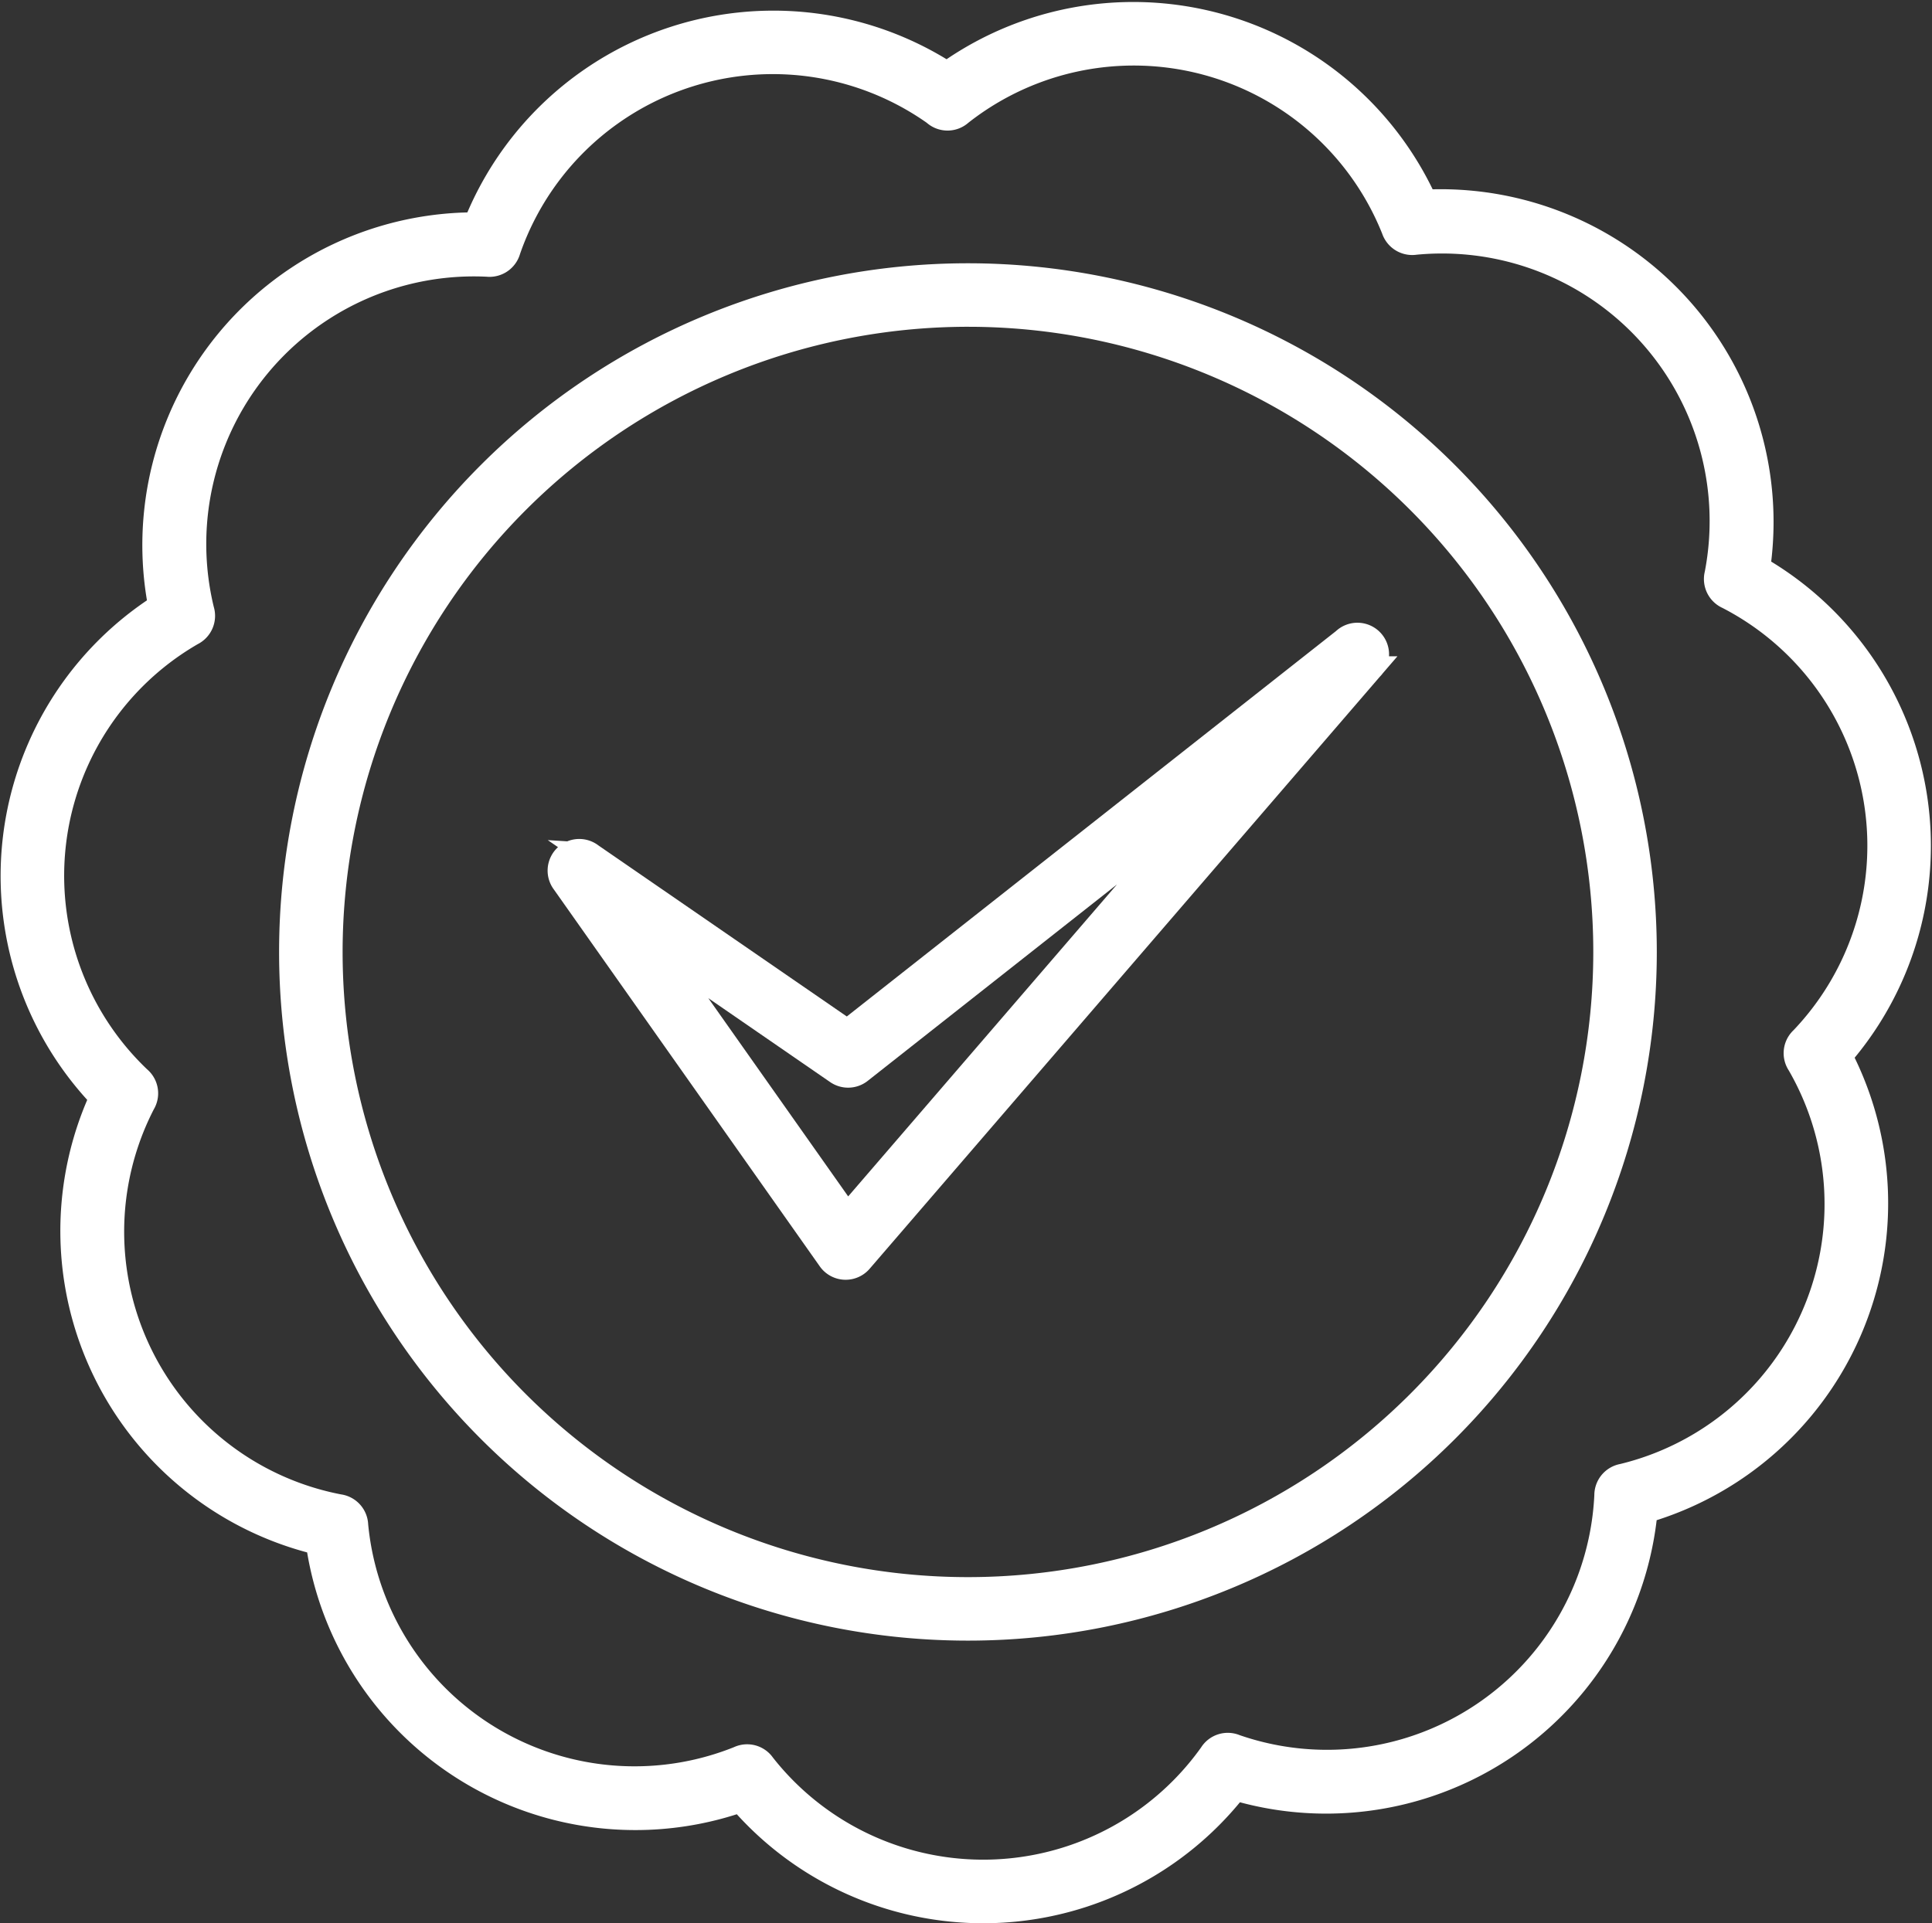
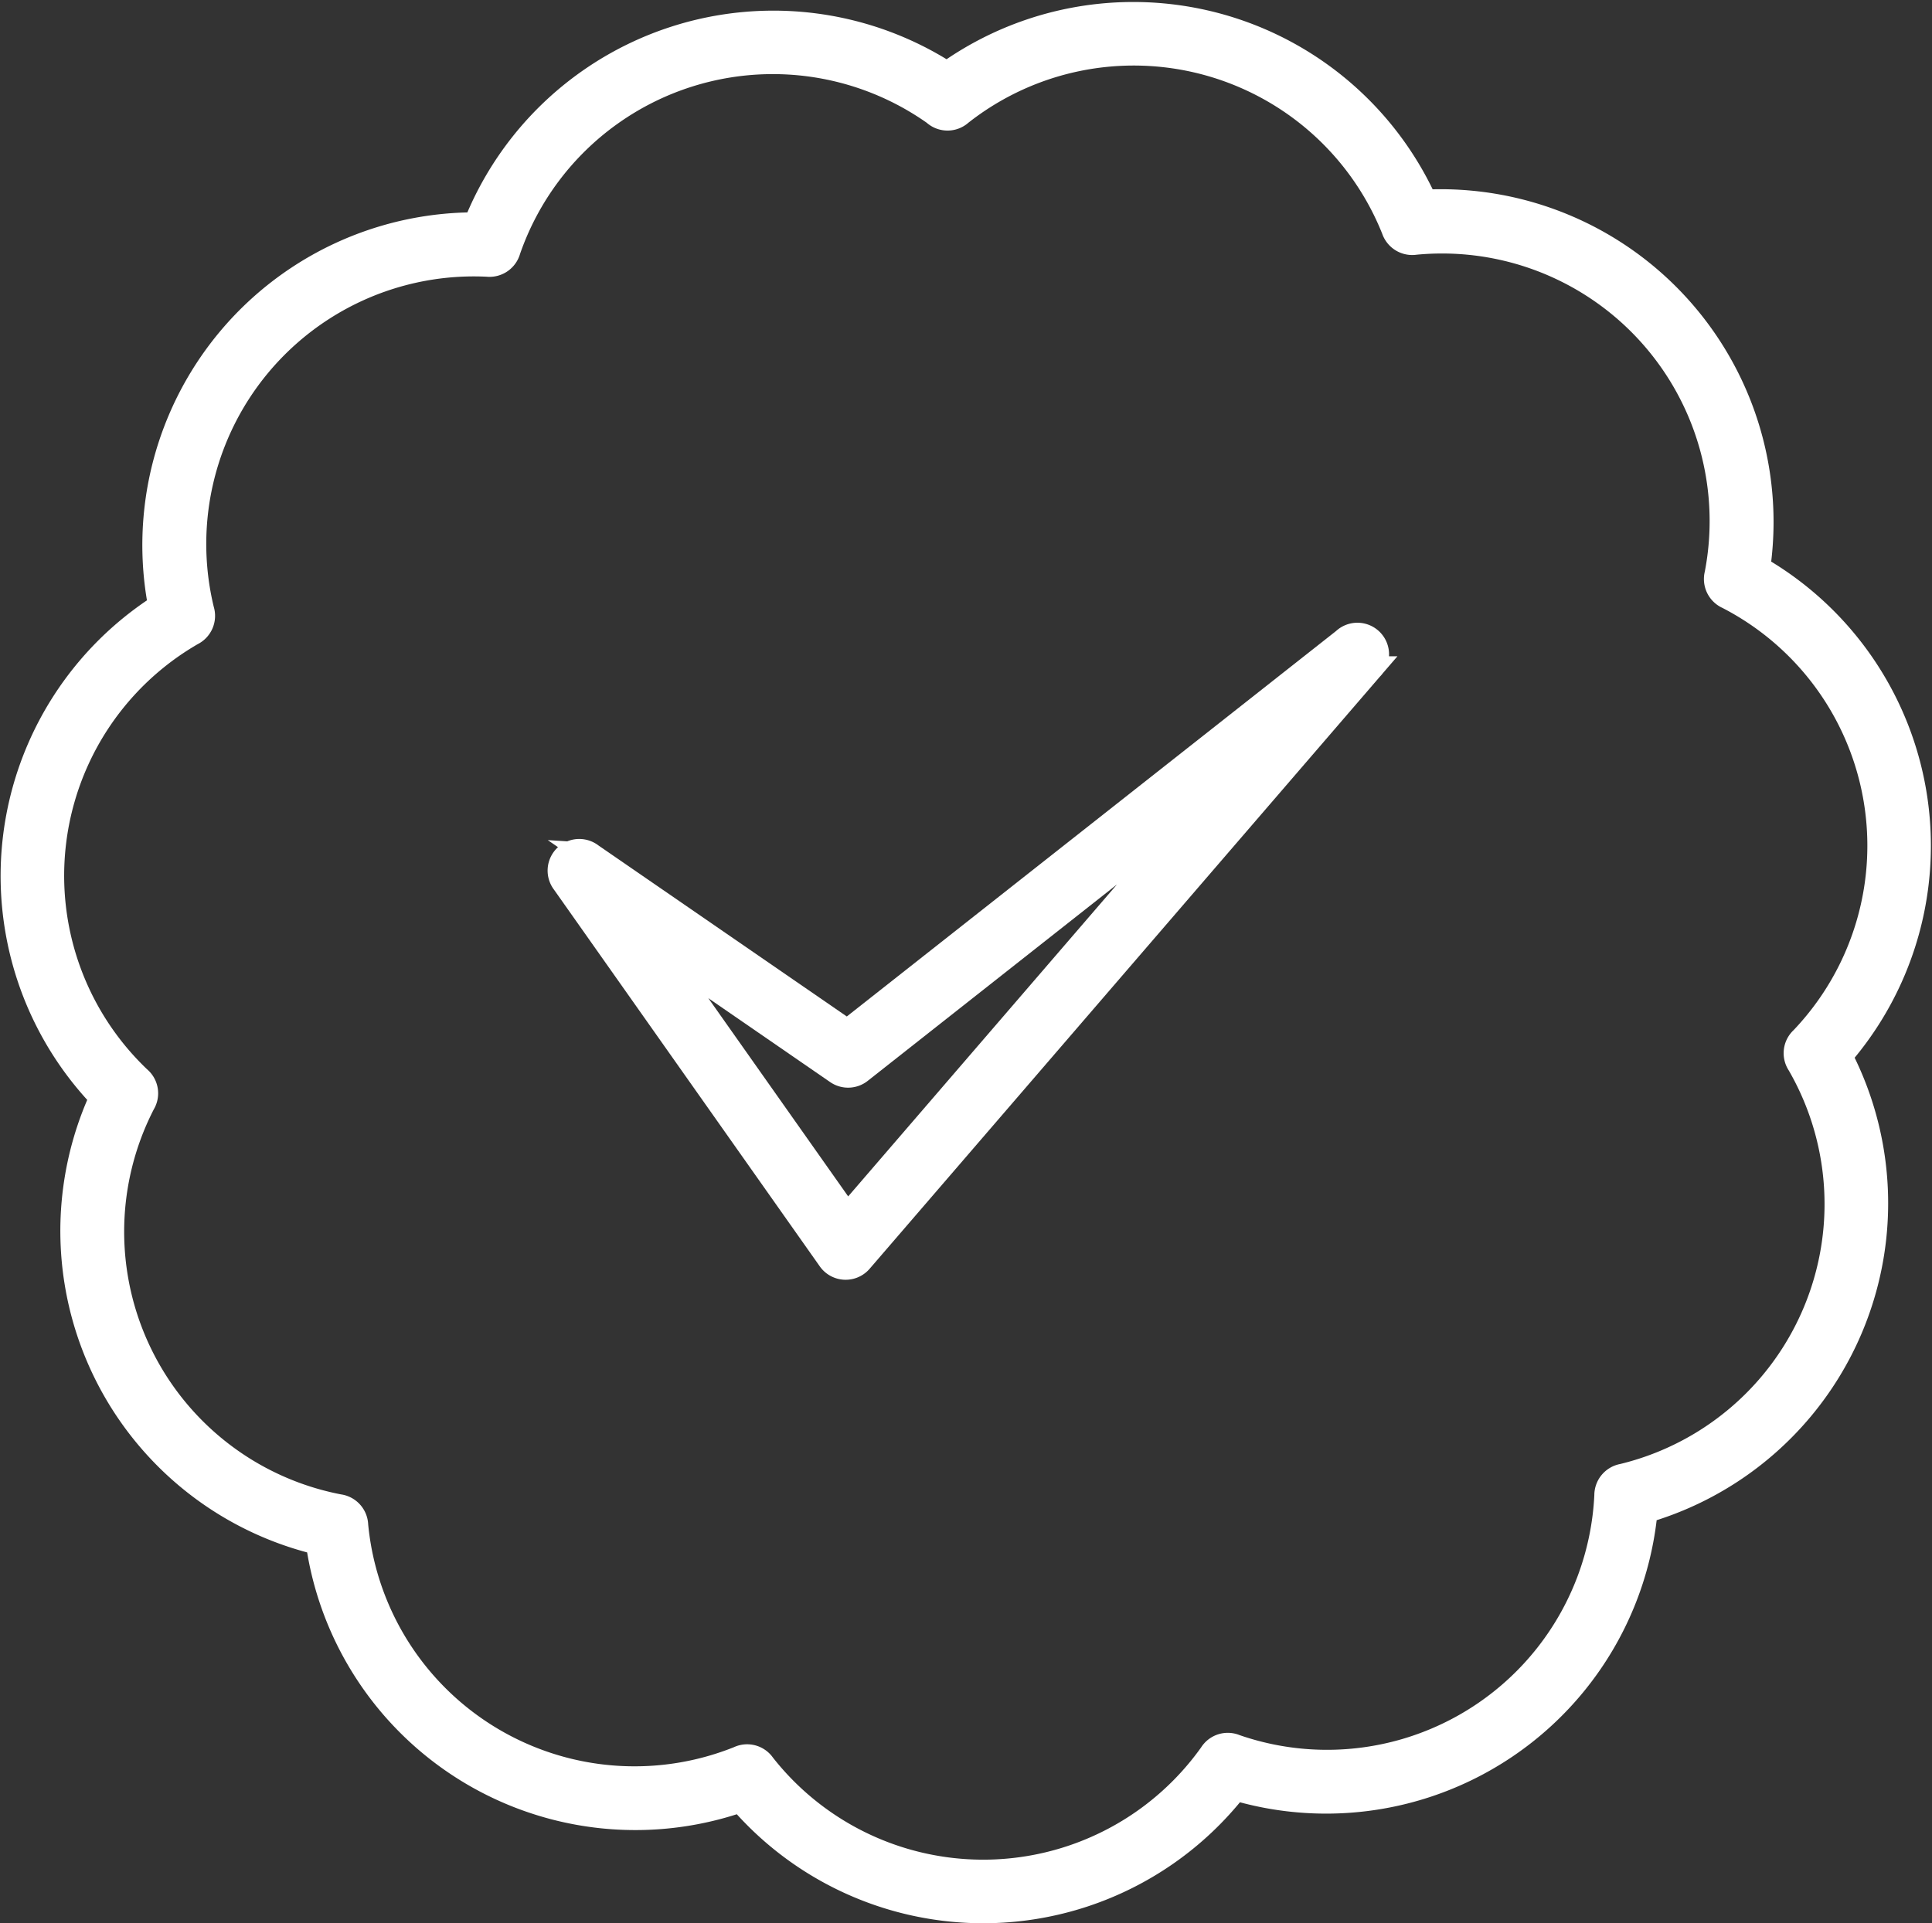
<svg xmlns="http://www.w3.org/2000/svg" width="79.358" height="79.021" viewBox="0 0 79.358 79.021">
  <rect x="0" y="0" width="79.358" height="79.021" fill="#333333" stroke="none" />
  <g id="Group_3314" data-name="Group 3314" transform="translate(0.524 0.577)">
-     <path id="Path_72" data-name="Path 72" d="M226.635,128.86a27.795,27.795,0,1,0,27.795,27.795,27.807,27.807,0,0,0-27.795-27.795Zm0,1.609a26.186,26.186,0,1,1-26.186,26.186A26.2,26.2,0,0,1,226.635,130.469Z" transform="translate(-187.4 -118.12)" fill="#fff" stroke="#fff" stroke-width="1" />
    <path id="Path_73" data-name="Path 73" d="M175,72.909A13.174,13.174,0,0,0,155.637,79.1a13.173,13.173,0,0,0-12.946,15.678,13.173,13.173,0,0,0-2.413,20.189,13.174,13.174,0,0,0,8.885,18.289,13.172,13.172,0,0,0,17.361,10.582,13.174,13.174,0,0,0,20.329-.484,13.173,13.173,0,0,0,16.837-11.4,13.173,13.173,0,0,0,8-18.691,13.172,13.172,0,0,0-3.372-20.051,13.173,13.173,0,0,0-13.678-15.046A13.174,13.174,0,0,0,175,72.909Zm-.482,1.651a.8.8,0,0,0,1.042-.025A11.492,11.492,0,0,1,193.346,79.3a.806.806,0,0,0,.891.544,11.492,11.492,0,0,1,12.382,13.621.806.806,0,0,0,.456.939,11.493,11.493,0,0,1,3.053,18.153.8.8,0,0,0-.124,1.036,11.491,11.491,0,0,1-7.247,16.923.806.806,0,0,0-.665.8,11.492,11.492,0,0,1-15.244,10.319.8.8,0,0,0-.994.317,11.491,11.491,0,0,1-18.4.439.8.8,0,0,0-1.007-.27,11.491,11.491,0,0,1-15.719-9.582.805.805,0,0,0-.7-.771,11.492,11.492,0,0,1-8.043-16.558.8.8,0,0,0-.174-1.029A11.491,11.491,0,0,1,143.991,95.9a.805.805,0,0,0,.411-.96,11.492,11.492,0,0,1,11.72-14.194.806.806,0,0,0,.865-.585,11.492,11.492,0,0,1,17.534-5.605Z" transform="translate(-136.628 -70.453)" fill="#fff" stroke="#fff" stroke-width="1" />
    <path id="Path_74" data-name="Path 74" d="M260.187,218.438a.8.8,0,0,0-1.114,1.127l10.921,15.482a.8.8,0,0,0,1.267.06l20.964-24.334a.8.8,0,0,0-1.107-1.156l-20.4,16.076-10.533-7.255Zm2.8,3.881,7.308,5.035a.8.8,0,0,0,.955-.031l14.309-11.278-14.844,17.231Z" transform="translate(-236.439 -183.886)" fill="#fff" stroke="#fff" stroke-width="1" />
  </g>
</svg>